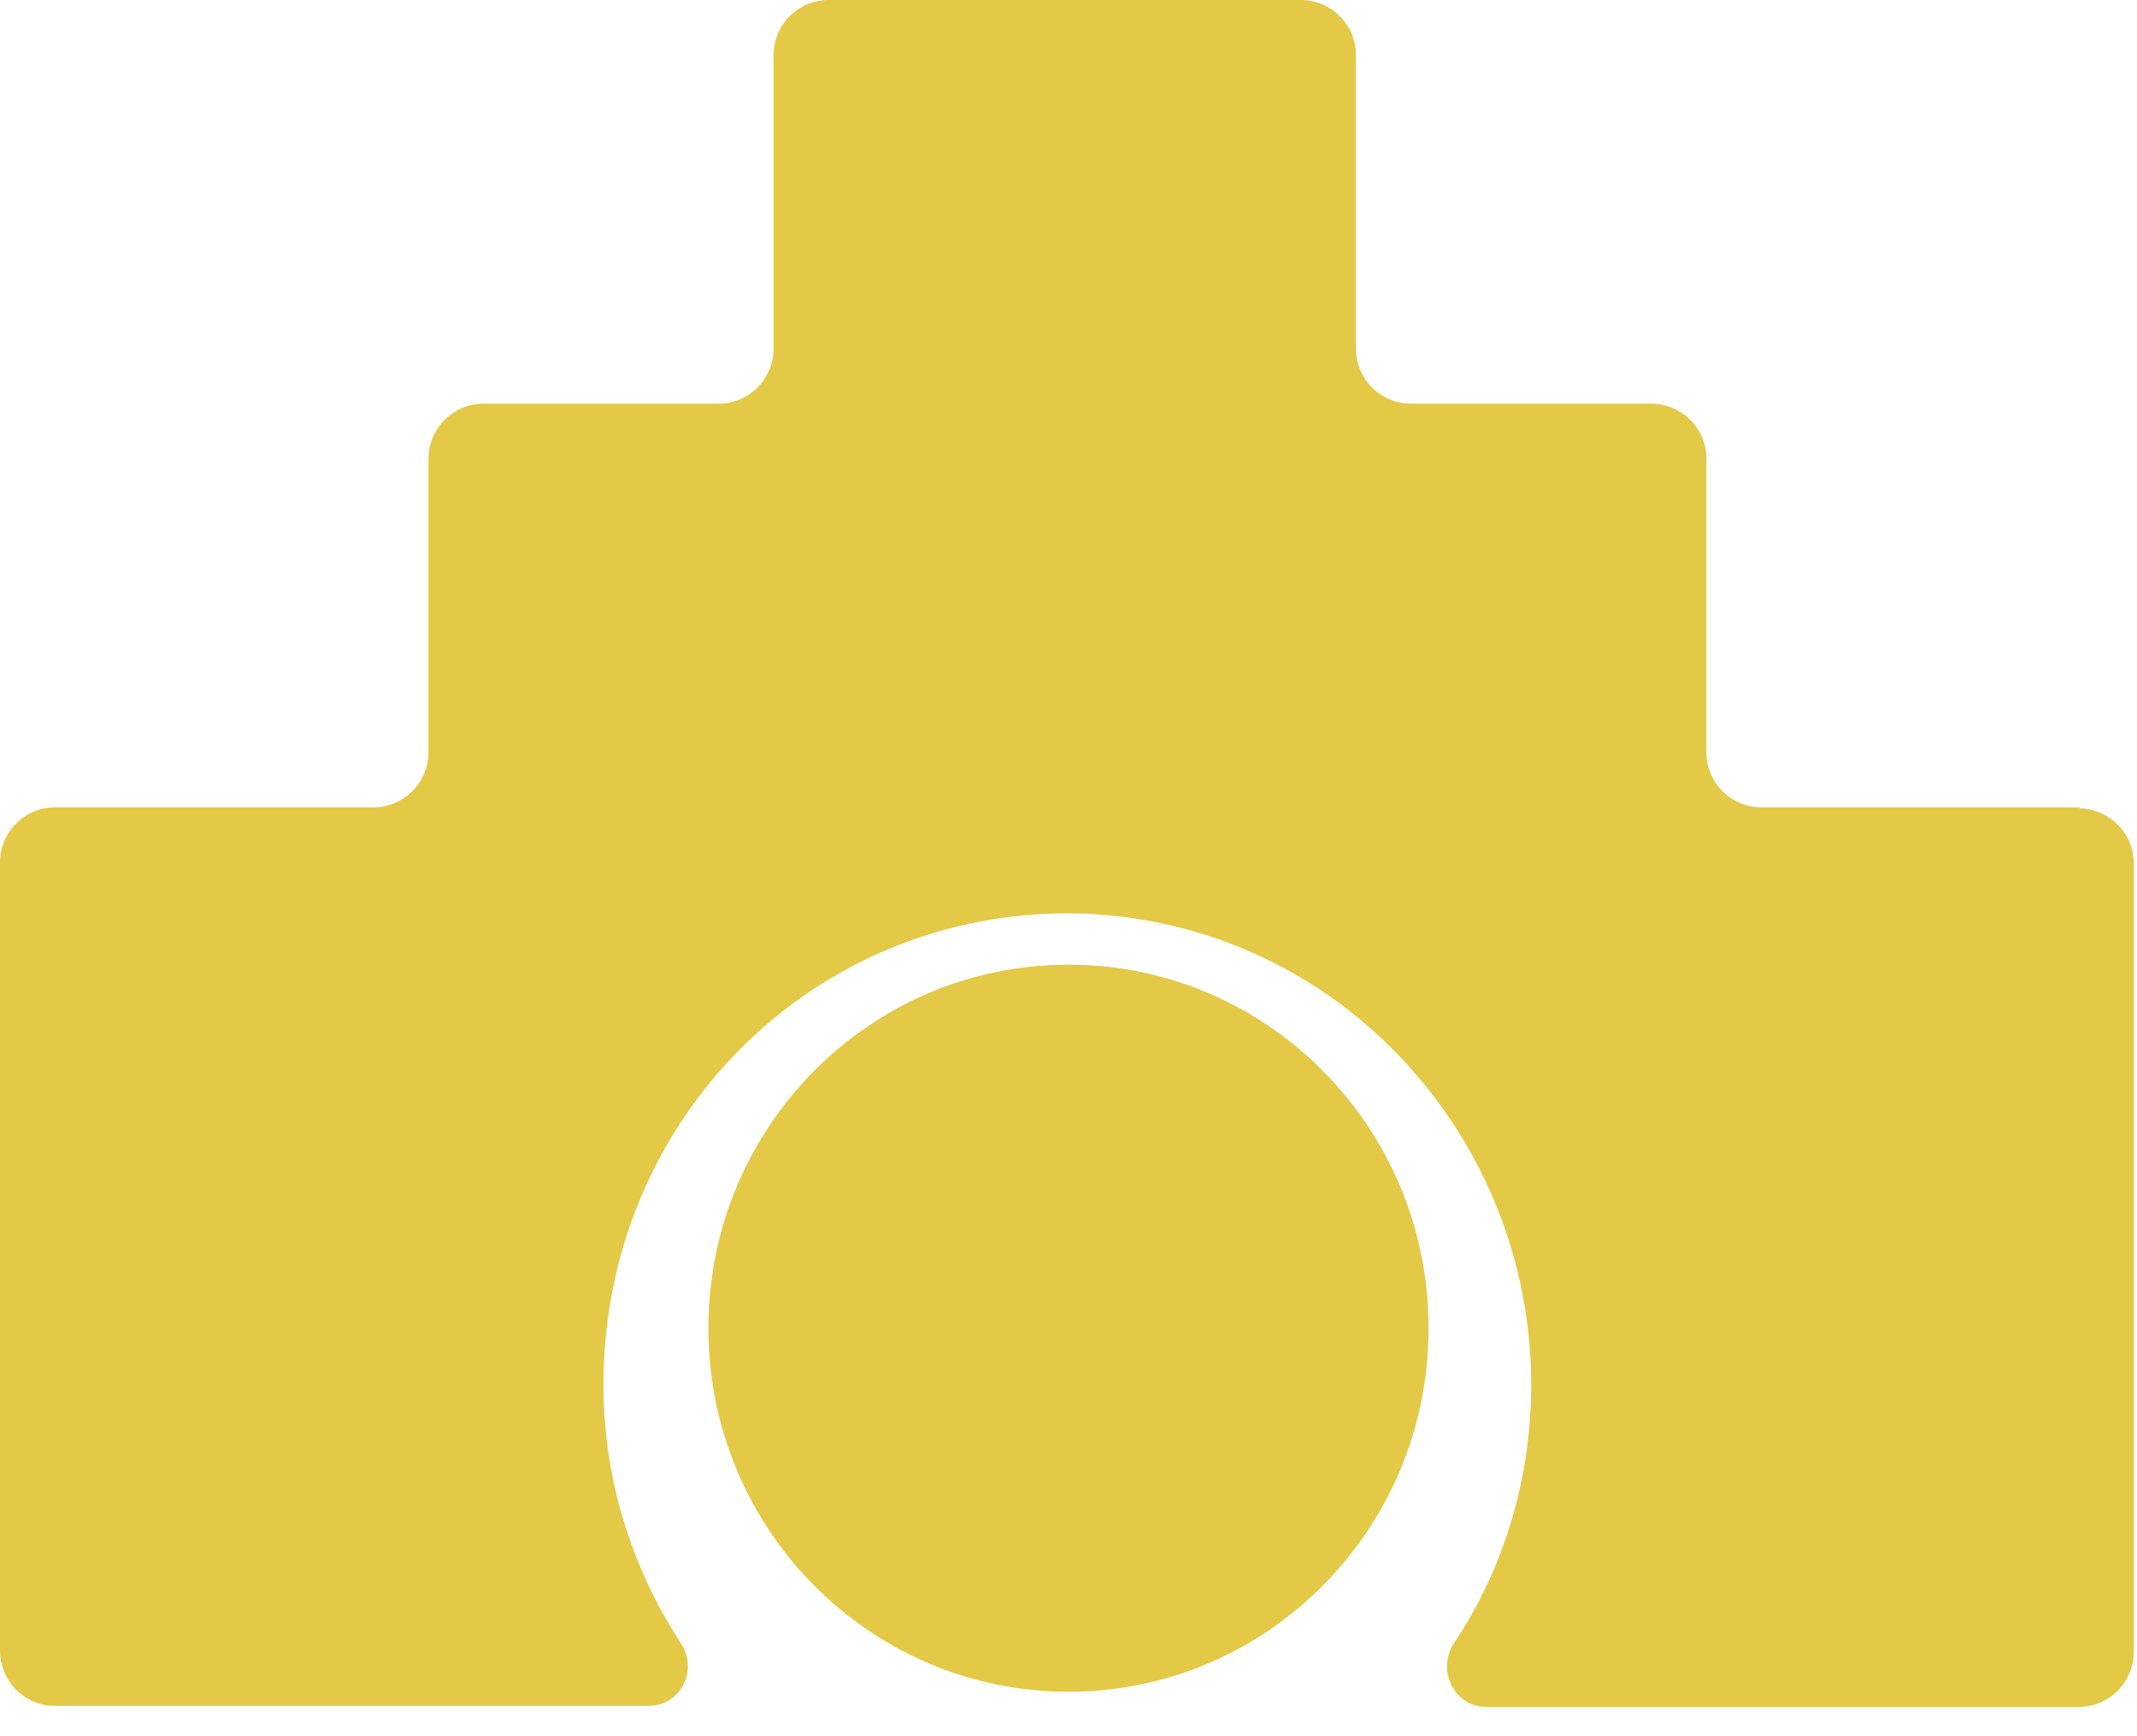
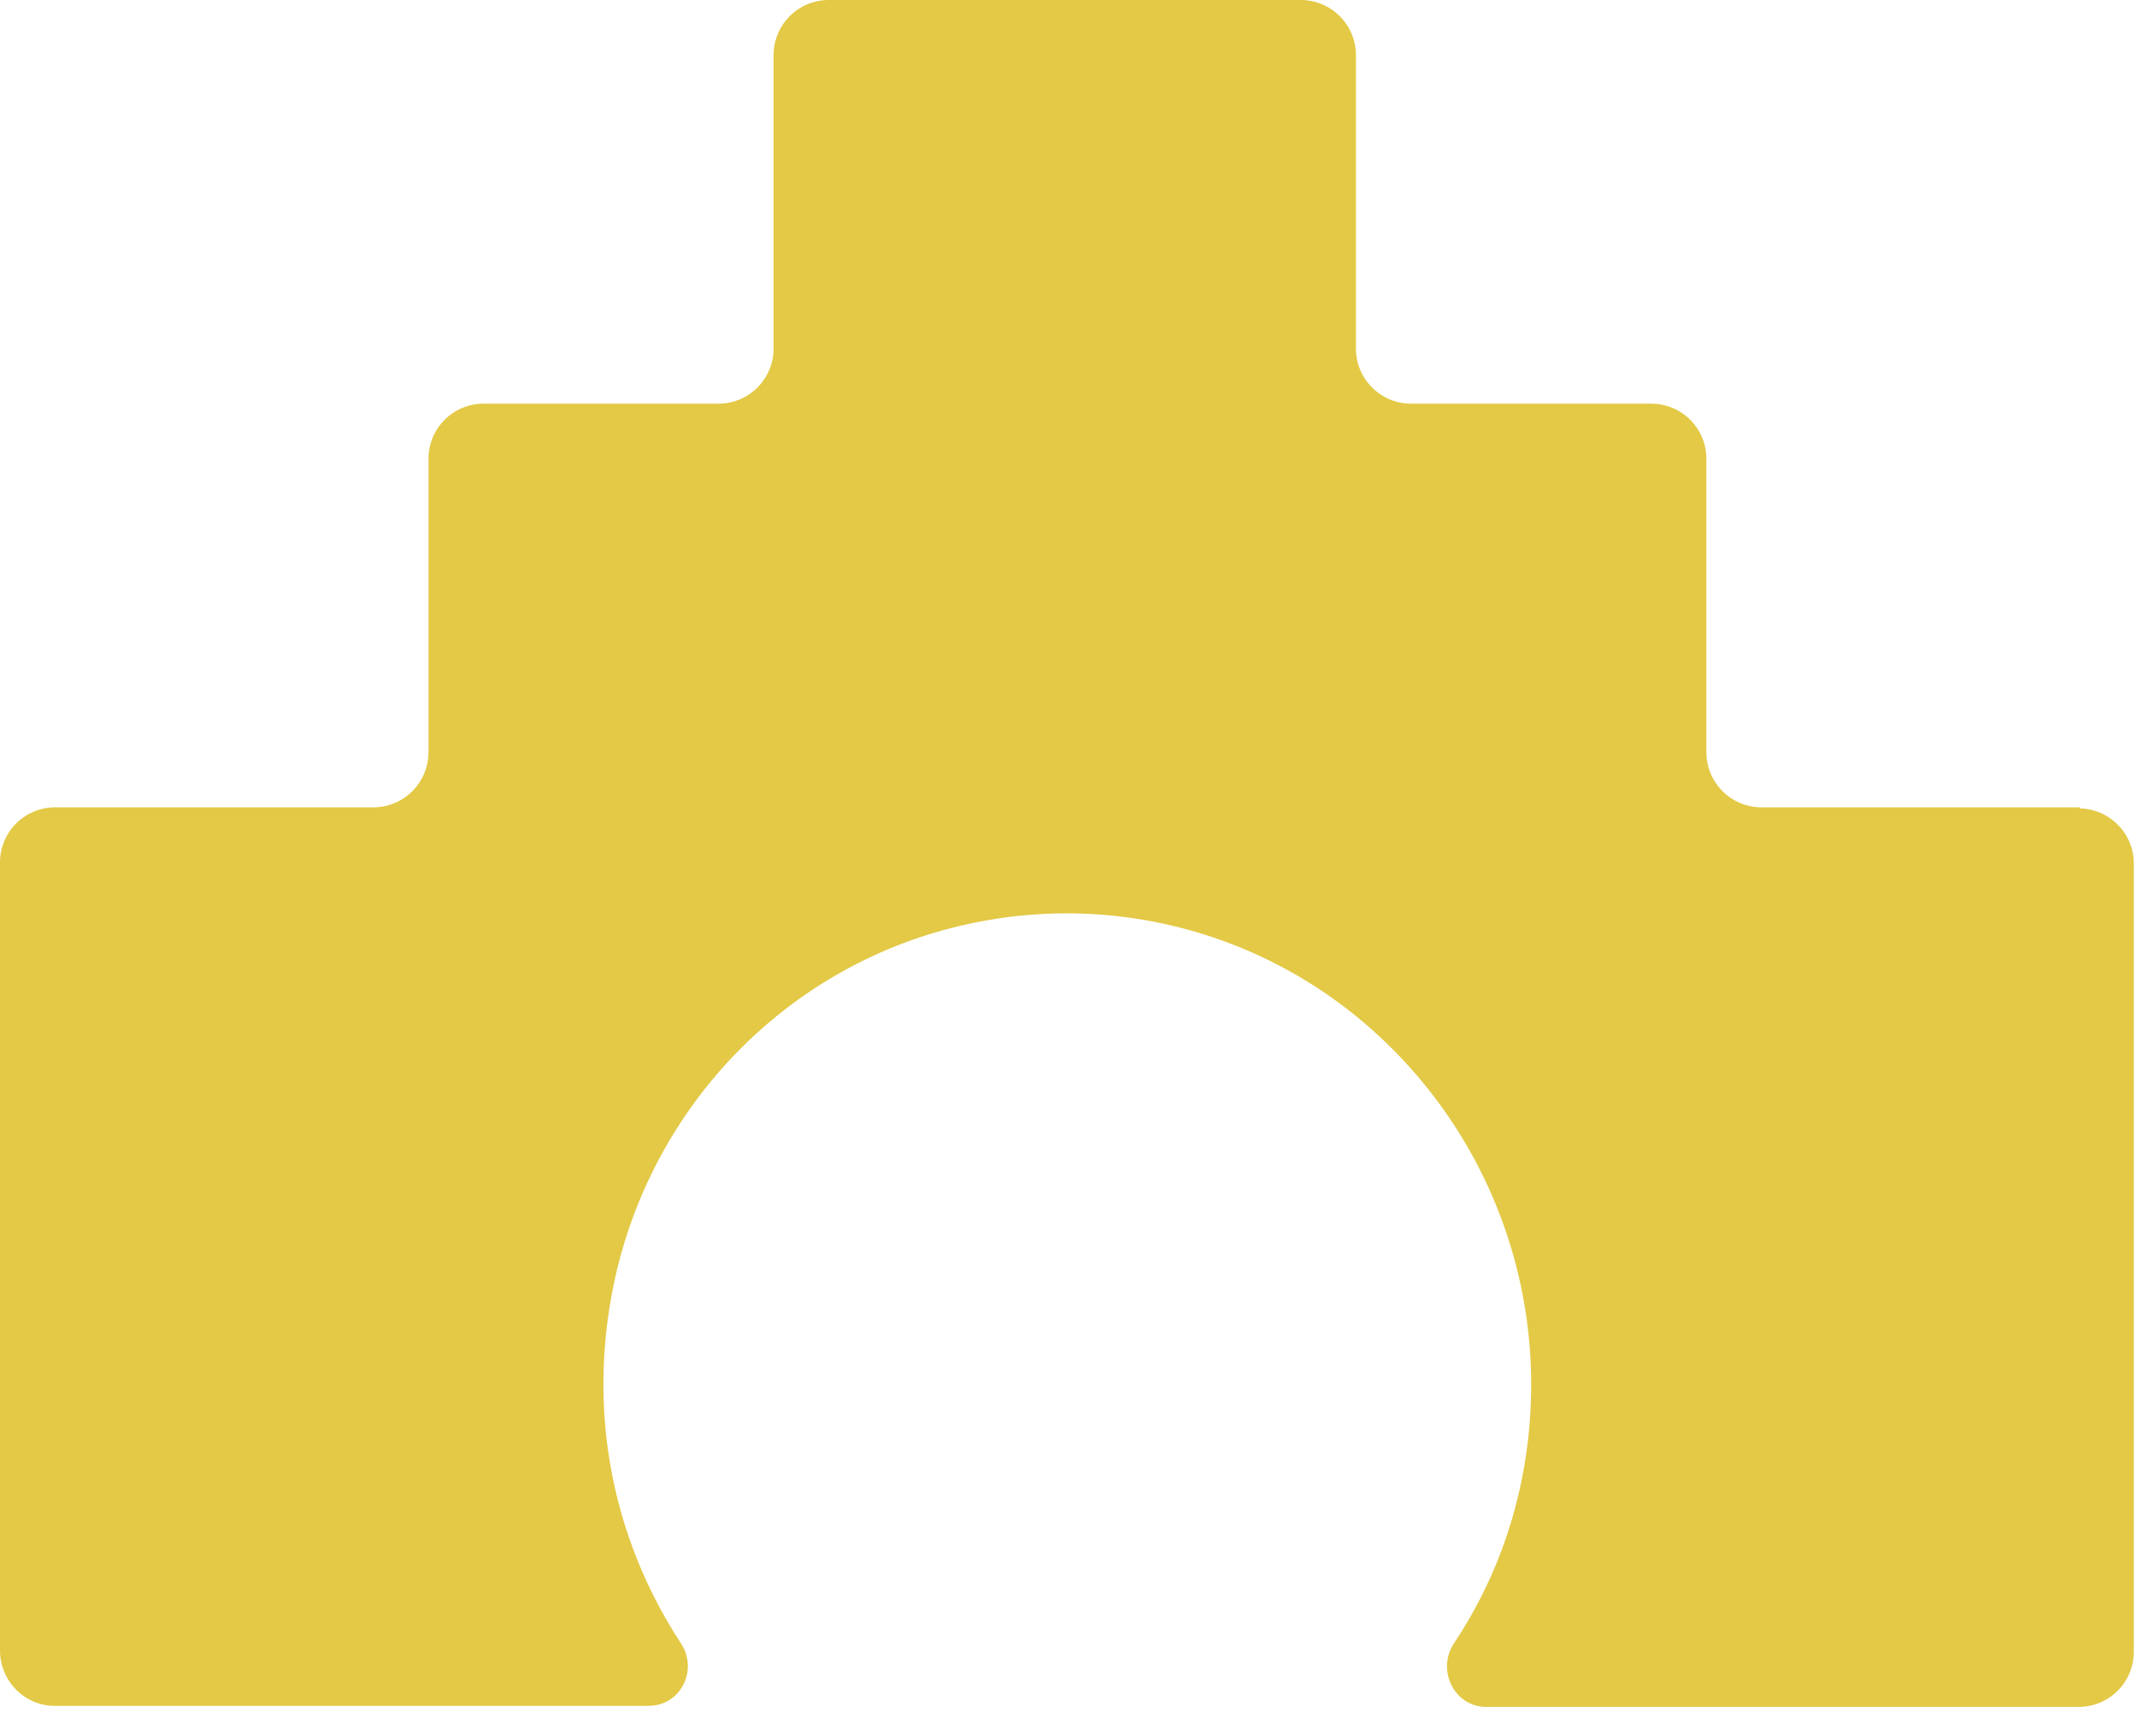
<svg xmlns="http://www.w3.org/2000/svg" width="32" height="26">
  <g fill="#E3C946">
    <path d="M31.152 12.09h-4.784a.826.826 0 0 1-.816-.829V6.874a.826.826 0 0 0-.816-.829H21.12a.826.826 0 0 1-.816-.829V.829A.826.826 0 0 0 19.488 0H12.4a.826.826 0 0 0-.816.829v4.387a.826.826 0 0 1-.816.829H7.232a.826.826 0 0 0-.816.829v4.387a.826.826 0 0 1-.816.829H.816a.826.826 0 0 0-.816.829v11.797c0 .455.368.829.816.829h8.896c.48 0 .752-.536.48-.943-1.008-1.543-1.44-3.493-.96-5.557.619-2.608 2.651-4.628 5.232-5.2a6.873 6.873 0 0 1 5.858 1.385 7.107 7.107 0 0 1 2.606 5.505c0 1.43-.416 2.762-1.152 3.867-.272.407 0 .959.48.959h8.88a.825.825 0 0 0 .816-.828V12.935a.826.826 0 0 0-.816-.829z" />
-     <path d="M10.608 19.89c0-3.007 2.414-5.444 5.392-5.444s5.392 2.437 5.392 5.444c0 3.006-2.414 5.444-5.392 5.444s-5.392-2.438-5.392-5.444z" />
  </g>
</svg>